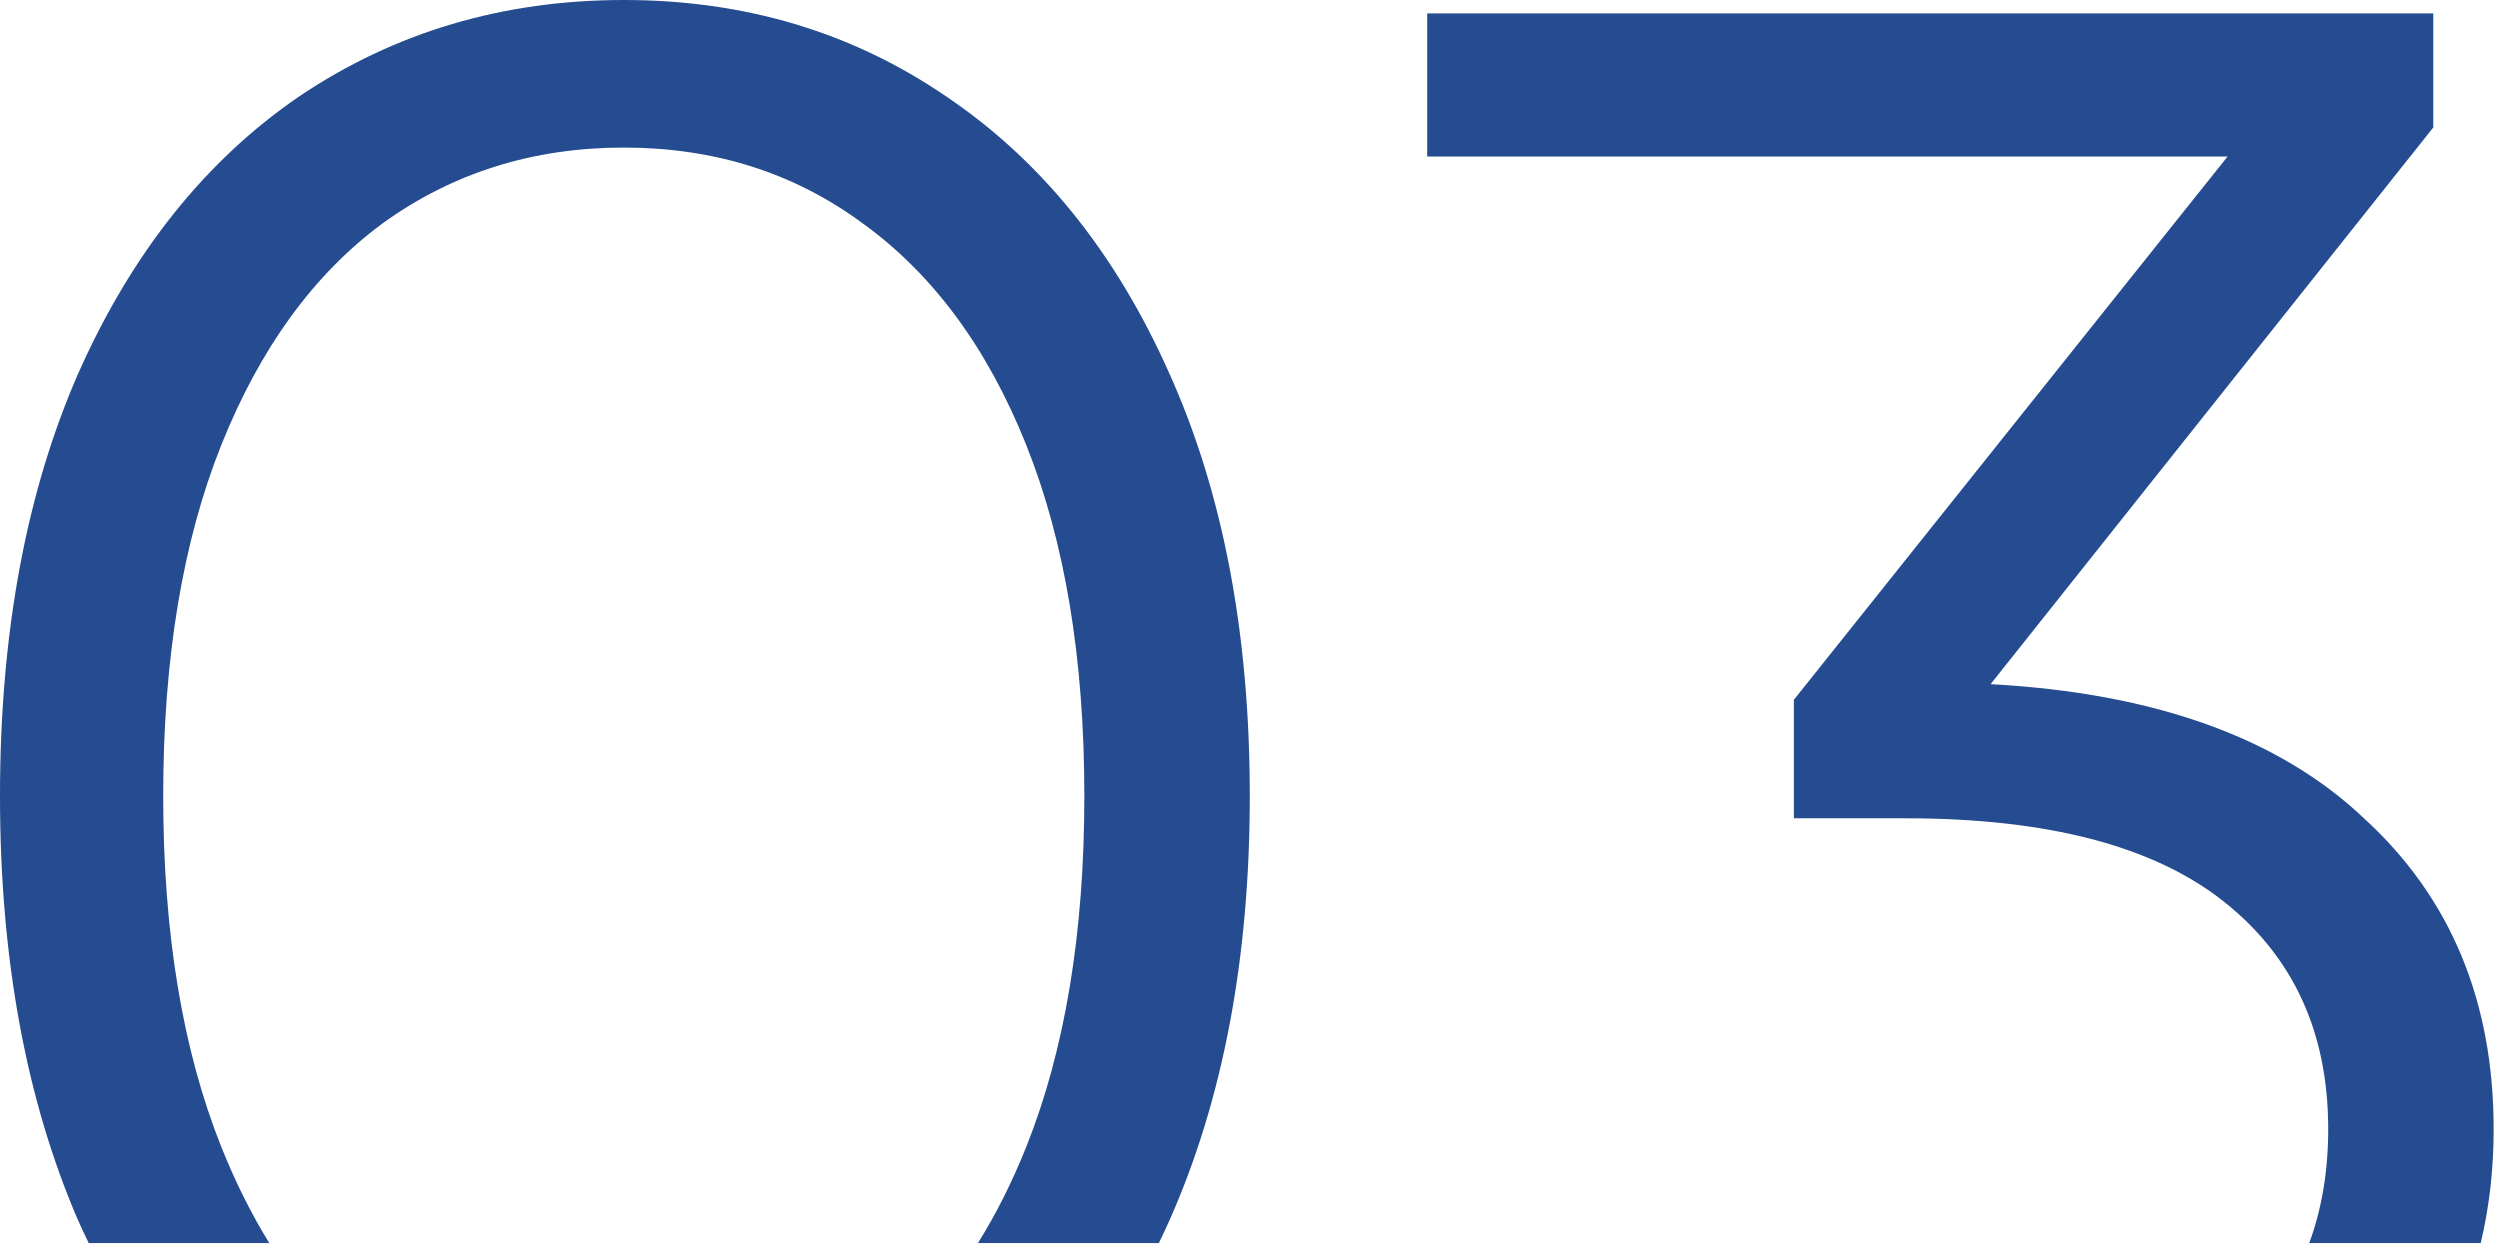
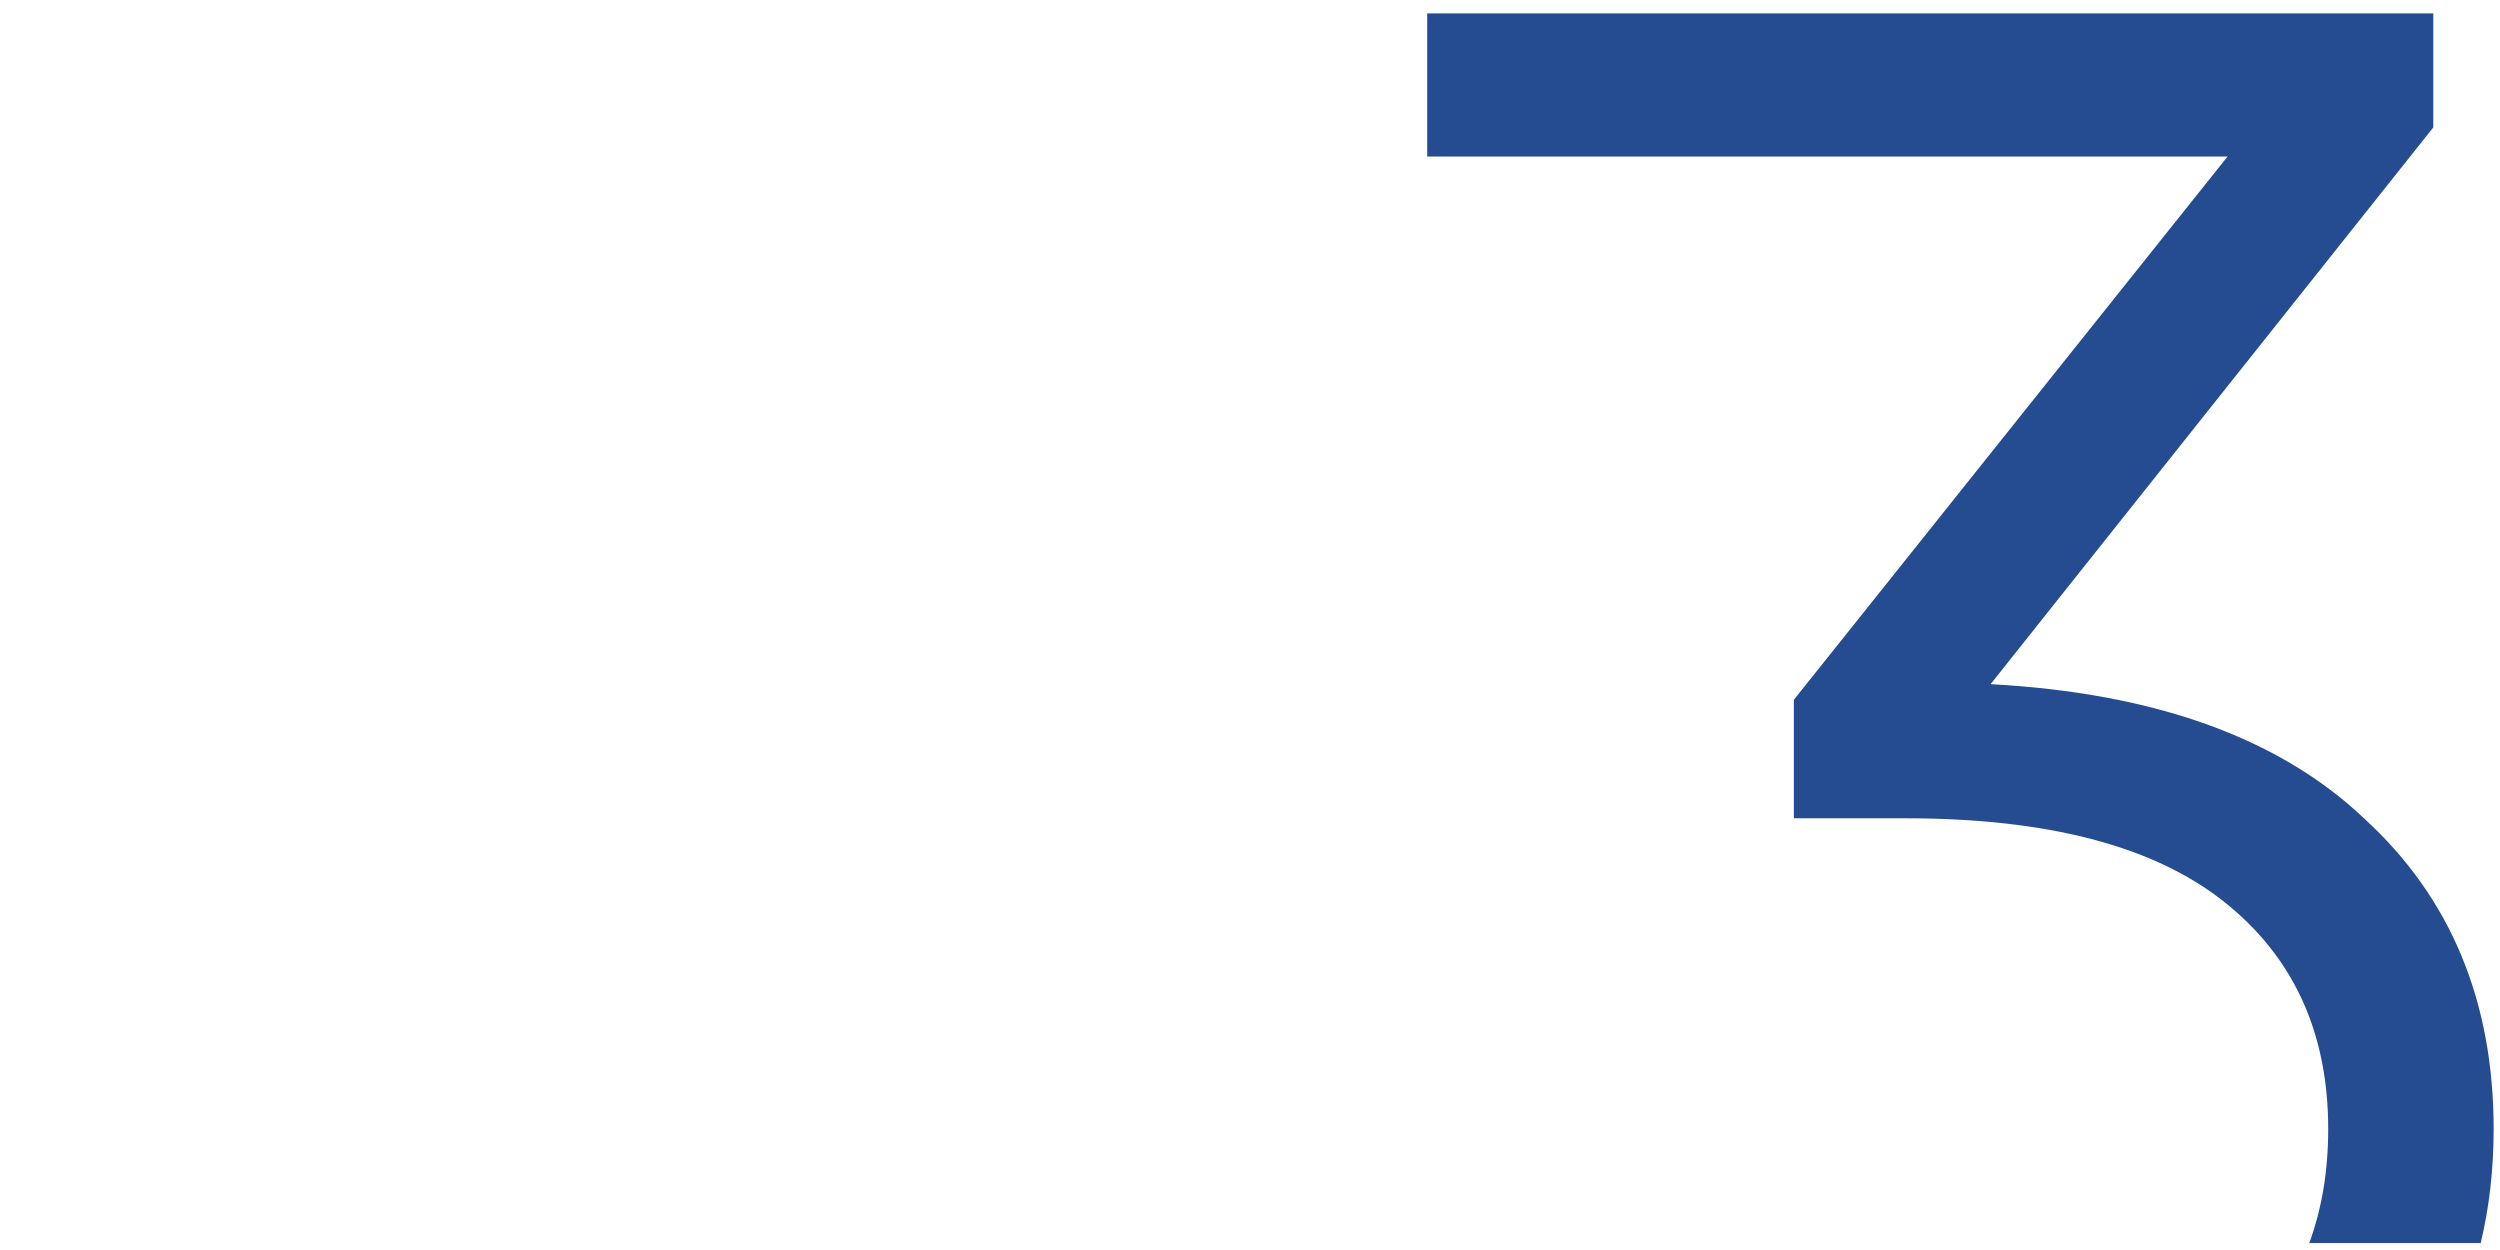
<svg xmlns="http://www.w3.org/2000/svg" width="246" height="123" viewBox="0 0 246 123" fill="none">
-   <path d="M61.38 0C73.26 5.4128e-05 83.82 3.153 93.06 9.46C102.446 15.767 109.78 24.86 115.06 36.74C120.34 48.474 122.979 62.334 122.979 78.32C122.979 94.307 120.34 108.24 115.06 120.12C114.725 120.864 114.382 121.598 114.03 122.32H96.231C98.015 119.465 99.599 116.312 100.979 112.86C104.793 103.327 106.699 91.814 106.699 78.32C106.699 64.827 104.793 53.314 100.979 43.78C97.166 34.247 91.813 26.987 84.92 22C78.173 17.013 70.326 14.521 61.38 14.521C52.433 14.521 44.513 17.013 37.619 22C30.872 26.987 25.593 34.247 21.779 43.78C17.966 53.314 16.06 64.827 16.06 78.32C16.06 91.814 17.966 103.327 21.779 112.86C23.16 116.312 24.735 119.465 26.5 122.32H8.729C8.378 121.598 8.034 120.864 7.699 120.12C2.566 108.24 5.61464e-07 94.307 0 78.32C0 62.334 2.566 48.474 7.699 36.74C12.979 24.86 20.239 15.767 29.48 9.46C38.866 3.153 49.5 0 61.38 0Z" fill="#254C91" />
  <path d="M239.436 12.54L195.875 67.32C212.008 68.2 224.255 72.6 232.615 80.52C241.122 88.294 245.375 98.487 245.375 111.101C245.375 115.031 244.95 118.77 244.102 122.32H227.228C228.471 118.95 229.095 115.211 229.095 111.101C229.095 101.567 225.648 94.087 218.755 88.66C211.862 83.234 201.449 80.521 187.516 80.52H176.516V68.86L219.195 15.4H140.436V1.32H239.436V12.54Z" fill="#254C91" />
</svg>